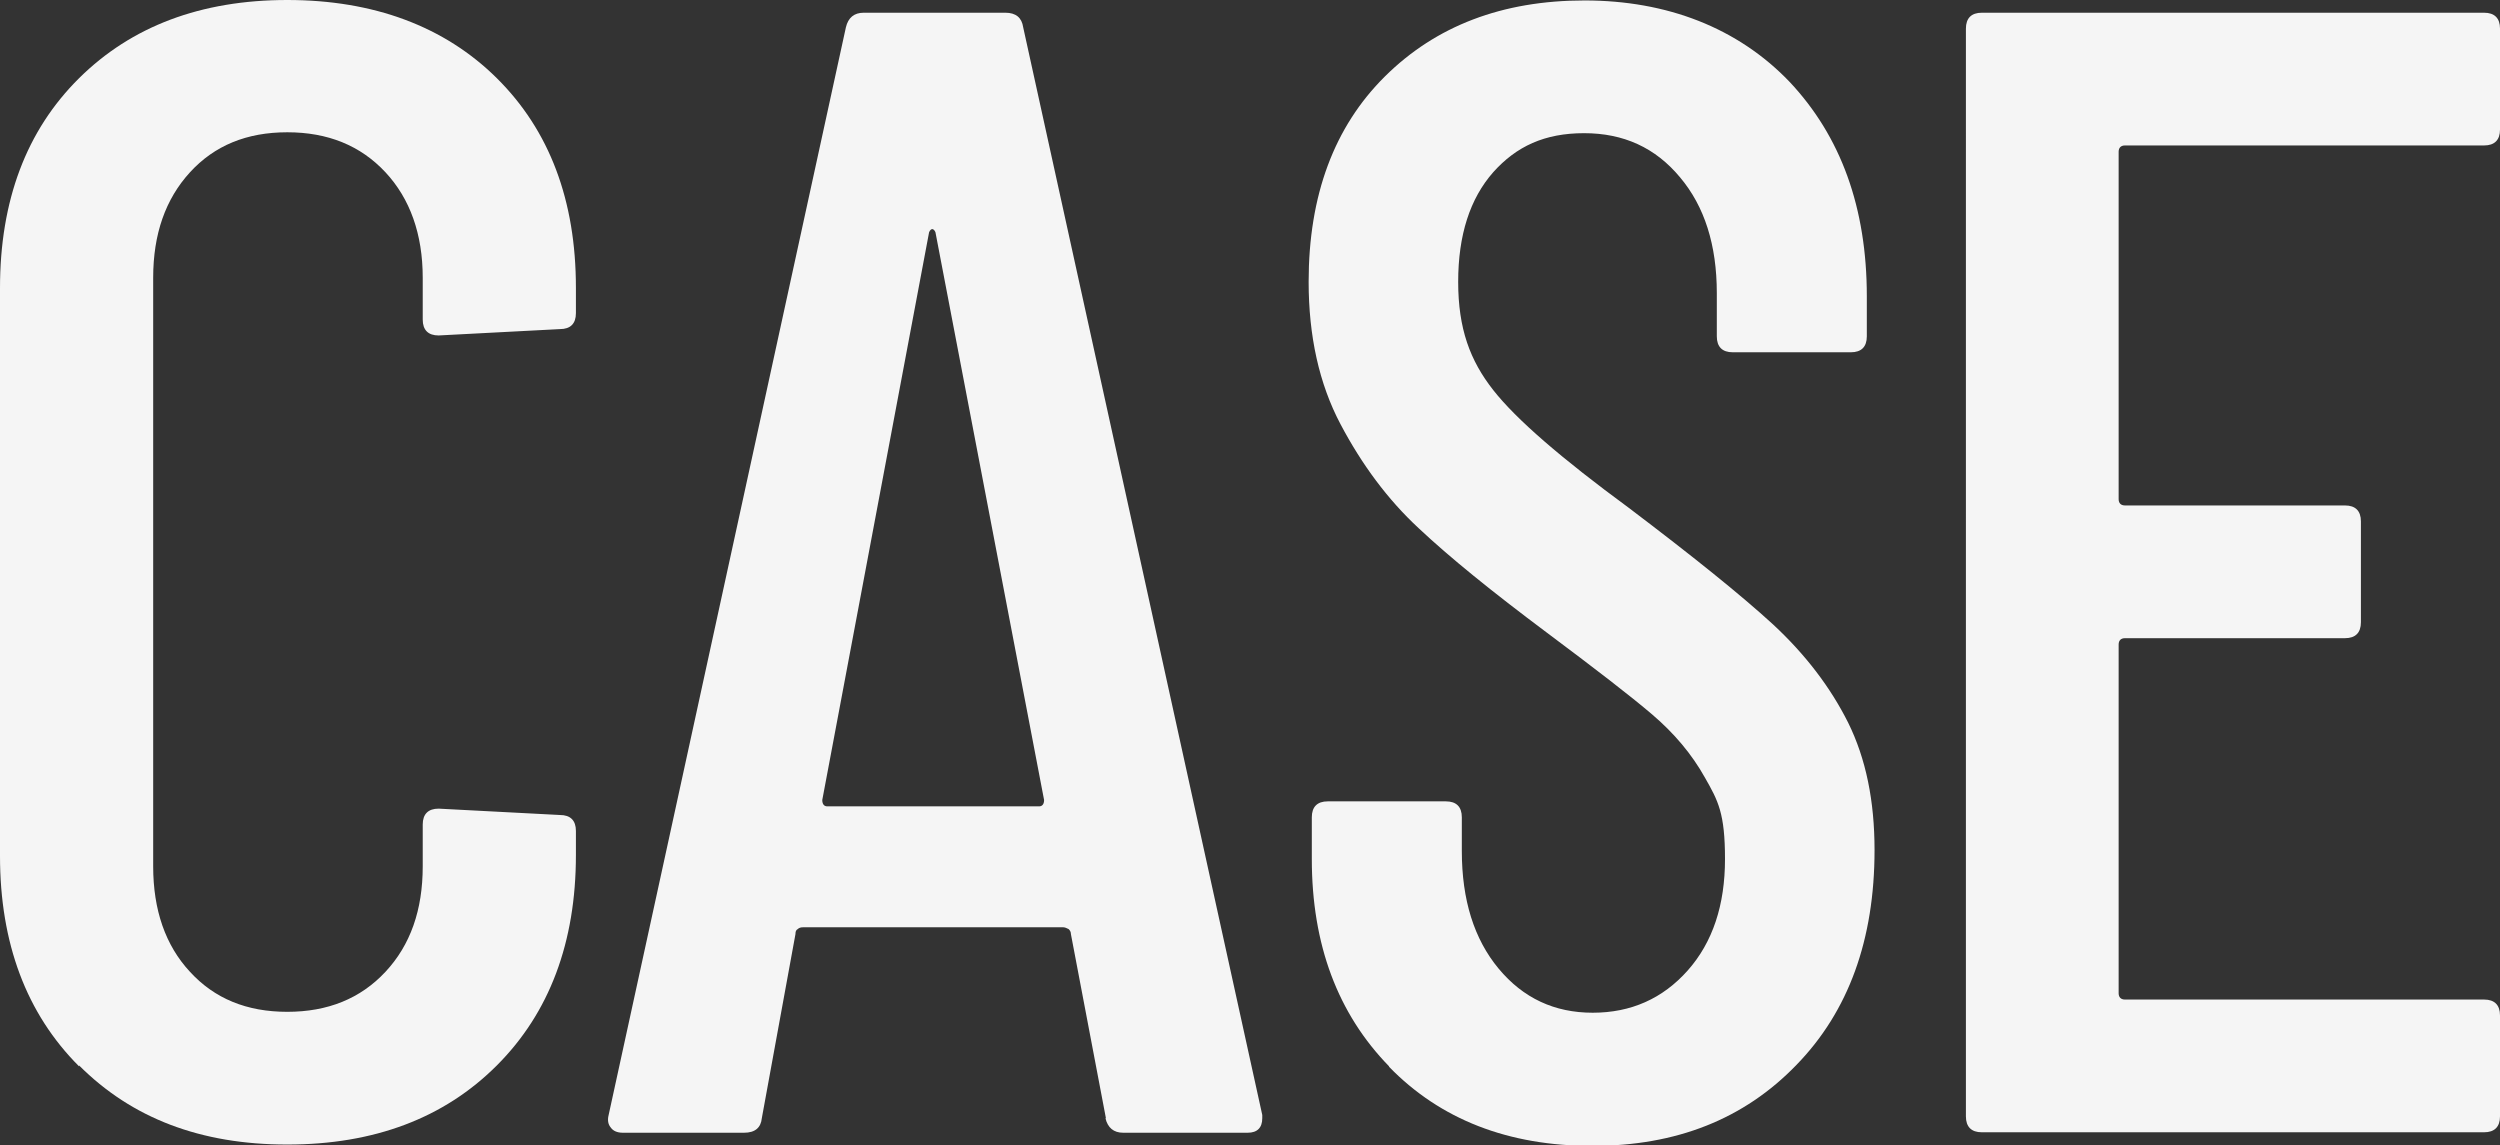
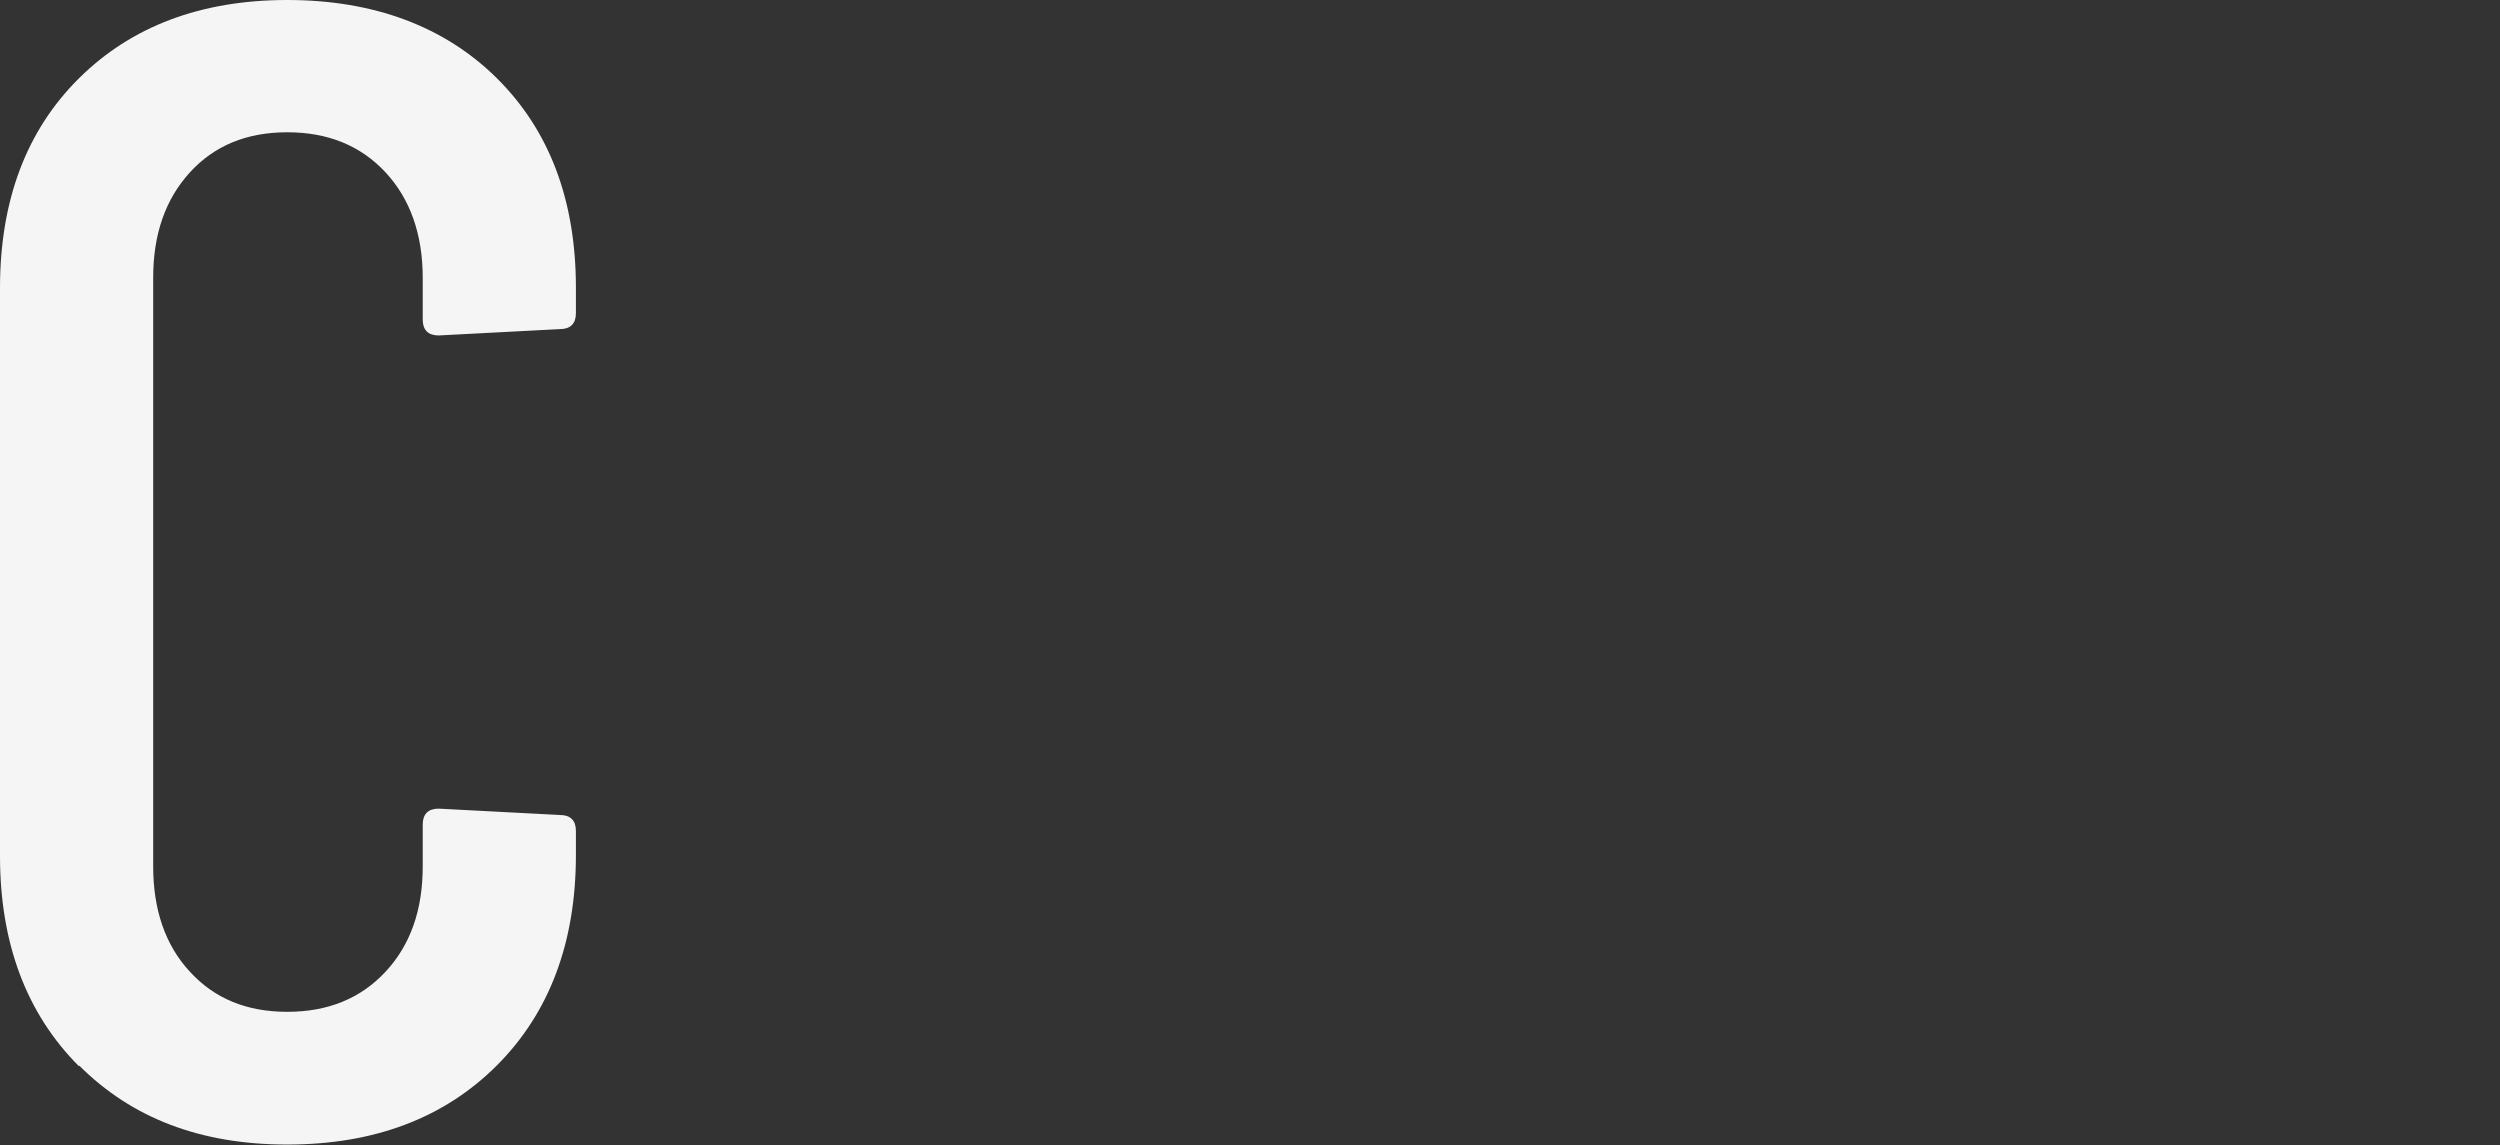
<svg xmlns="http://www.w3.org/2000/svg" id="_レイヤー_1" data-name="レイヤー 1" version="1.1" viewBox="0 0 550 252">
  <rect x="0" y="0" width="550" height="252" fill="#333333" stroke="none" />
  <defs>
    <style>
      .cls-1 {
        fill: #f5f5f5;
        stroke-width: 0px;
      }
    </style>
  </defs>
  <path class="cls-1" d="M17.4,234.6C5.8,223,0,207.5,0,188.3V63.4C0,44.1,5.8,28.7,17.4,17.2,28.9,5.8,44.2,0,63.2,0s34.6,5.8,46.1,17.2c11.6,11.5,17.4,26.9,17.4,46.1v5.6c0,2.3-1.2,3.5-3.5,3.5l-26.7,1.4c-2.3,0-3.5-1.2-3.5-3.5v-9.2c0-9.6-2.8-17.4-8.2-23.2-5.5-5.9-12.7-8.8-21.6-8.8s-16,2.9-21.4,8.8c-5.4,5.9-8.1,13.6-8.1,23.2v129.5c0,9.6,2.7,17.4,8.1,23.2,5.4,5.9,12.5,8.8,21.4,8.8s16.1-2.9,21.6-8.8c5.5-5.9,8.2-13.6,8.2-23.2v-9.2c0-2.3,1.2-3.5,3.5-3.5l26.7,1.4c2.3,0,3.5,1.2,3.5,3.5v5.3c0,19.2-5.8,34.7-17.4,46.3-11.6,11.6-27,17.4-46.1,17.4s-34.2-5.8-45.8-17.4Z" />
-   <path class="cls-1" d="M243.3,246l-7.7-40.5c0-.5-.2-.8-.5-1.1-.4-.2-.8-.4-1.2-.4h-57.2c-.5,0-.9.1-1.2.4-.4.2-.5.6-.5,1.1l-7.4,40.5c-.2,2.1-1.5,3.2-3.9,3.2h-26.7c-1.2,0-2.1-.4-2.6-1.1-.6-.7-.8-1.6-.5-2.8L186.1,6c.5-2.1,1.8-3.2,3.9-3.2h31.2c2.3,0,3.6,1.1,3.9,3.2l52.6,239.3v.7c0,2.1-1.1,3.2-3.2,3.2h-27.4c-2.1,0-3.4-1.1-3.9-3.2ZM181.9,177.4h46.7c.7,0,1.1-.5,1.1-1.4l-23.9-124.9c-.2-.5-.5-.7-.7-.7s-.5.2-.7.7l-23.5,124.9c0,.9.4,1.4,1.1,1.4Z" />
-   <path class="cls-1" d="M305.6,234.6c-11.3-11.6-17-26.8-17-45.6v-9.2c0-2.3,1.2-3.5,3.5-3.5h26c2.3,0,3.5,1.2,3.5,3.5v7.4c0,10.8,2.7,19.4,8.1,25.9,5.4,6.5,12.3,9.7,20.7,9.7s15.4-3.1,20.9-9.3c5.5-6.2,8.2-14.4,8.2-24.5s-1.5-12.8-4.4-17.9c-2.9-5.2-6.8-9.8-11.6-13.9-4.8-4.1-12.6-10.1-23.3-18.1-11.9-8.9-21.3-16.5-28.1-22.9-6.8-6.3-12.5-14-17.2-22.9-4.7-8.9-7-19.4-7-31.3,0-19,5.6-34.1,16.8-45.2,11.2-11.1,25.8-16.7,43.9-16.7s33.7,6,45.1,17.9c11.3,12,17,27.7,17,47.2v8.8c0,2.3-1.2,3.5-3.5,3.5h-26c-2.3,0-3.5-1.2-3.5-3.5v-9.5c0-10.6-2.7-19.1-8.1-25.5-5.4-6.5-12.4-9.7-21.1-9.7s-14.9,2.9-20,8.6c-5.1,5.8-7.7,13.8-7.7,24.1s2.6,17.3,7.7,23.8c5.1,6.5,15.1,15.1,29.8,25.9,14,10.6,24.6,19.1,31.8,25.7,7.1,6.6,12.6,13.8,16.5,21.6,3.9,7.9,5.8,17.2,5.8,28,0,19.7-5.7,35.5-17.2,47.3-11.5,11.9-26.4,17.8-44.9,17.8s-33.4-5.8-44.7-17.4Z" />
-   <path class="cls-1" d="M546.5,32h-79c-.9,0-1.4.5-1.4,1.4v76.4c0,.9.5,1.4,1.4,1.4h48.4c2.3,0,3.5,1.2,3.5,3.5v22.2c0,2.3-1.2,3.5-3.5,3.5h-48.4c-.9,0-1.4.5-1.4,1.4v76.7c0,.9.5,1.4,1.4,1.4h79c2.3,0,3.5,1.2,3.5,3.5v22.2c0,2.3-1.2,3.5-3.5,3.5h-110.5c-2.3,0-3.5-1.2-3.5-3.5V6.3c0-2.3,1.2-3.5,3.5-3.5h110.5c2.3,0,3.5,1.2,3.5,3.5v22.2c0,2.3-1.2,3.5-3.5,3.5Z" />
</svg>